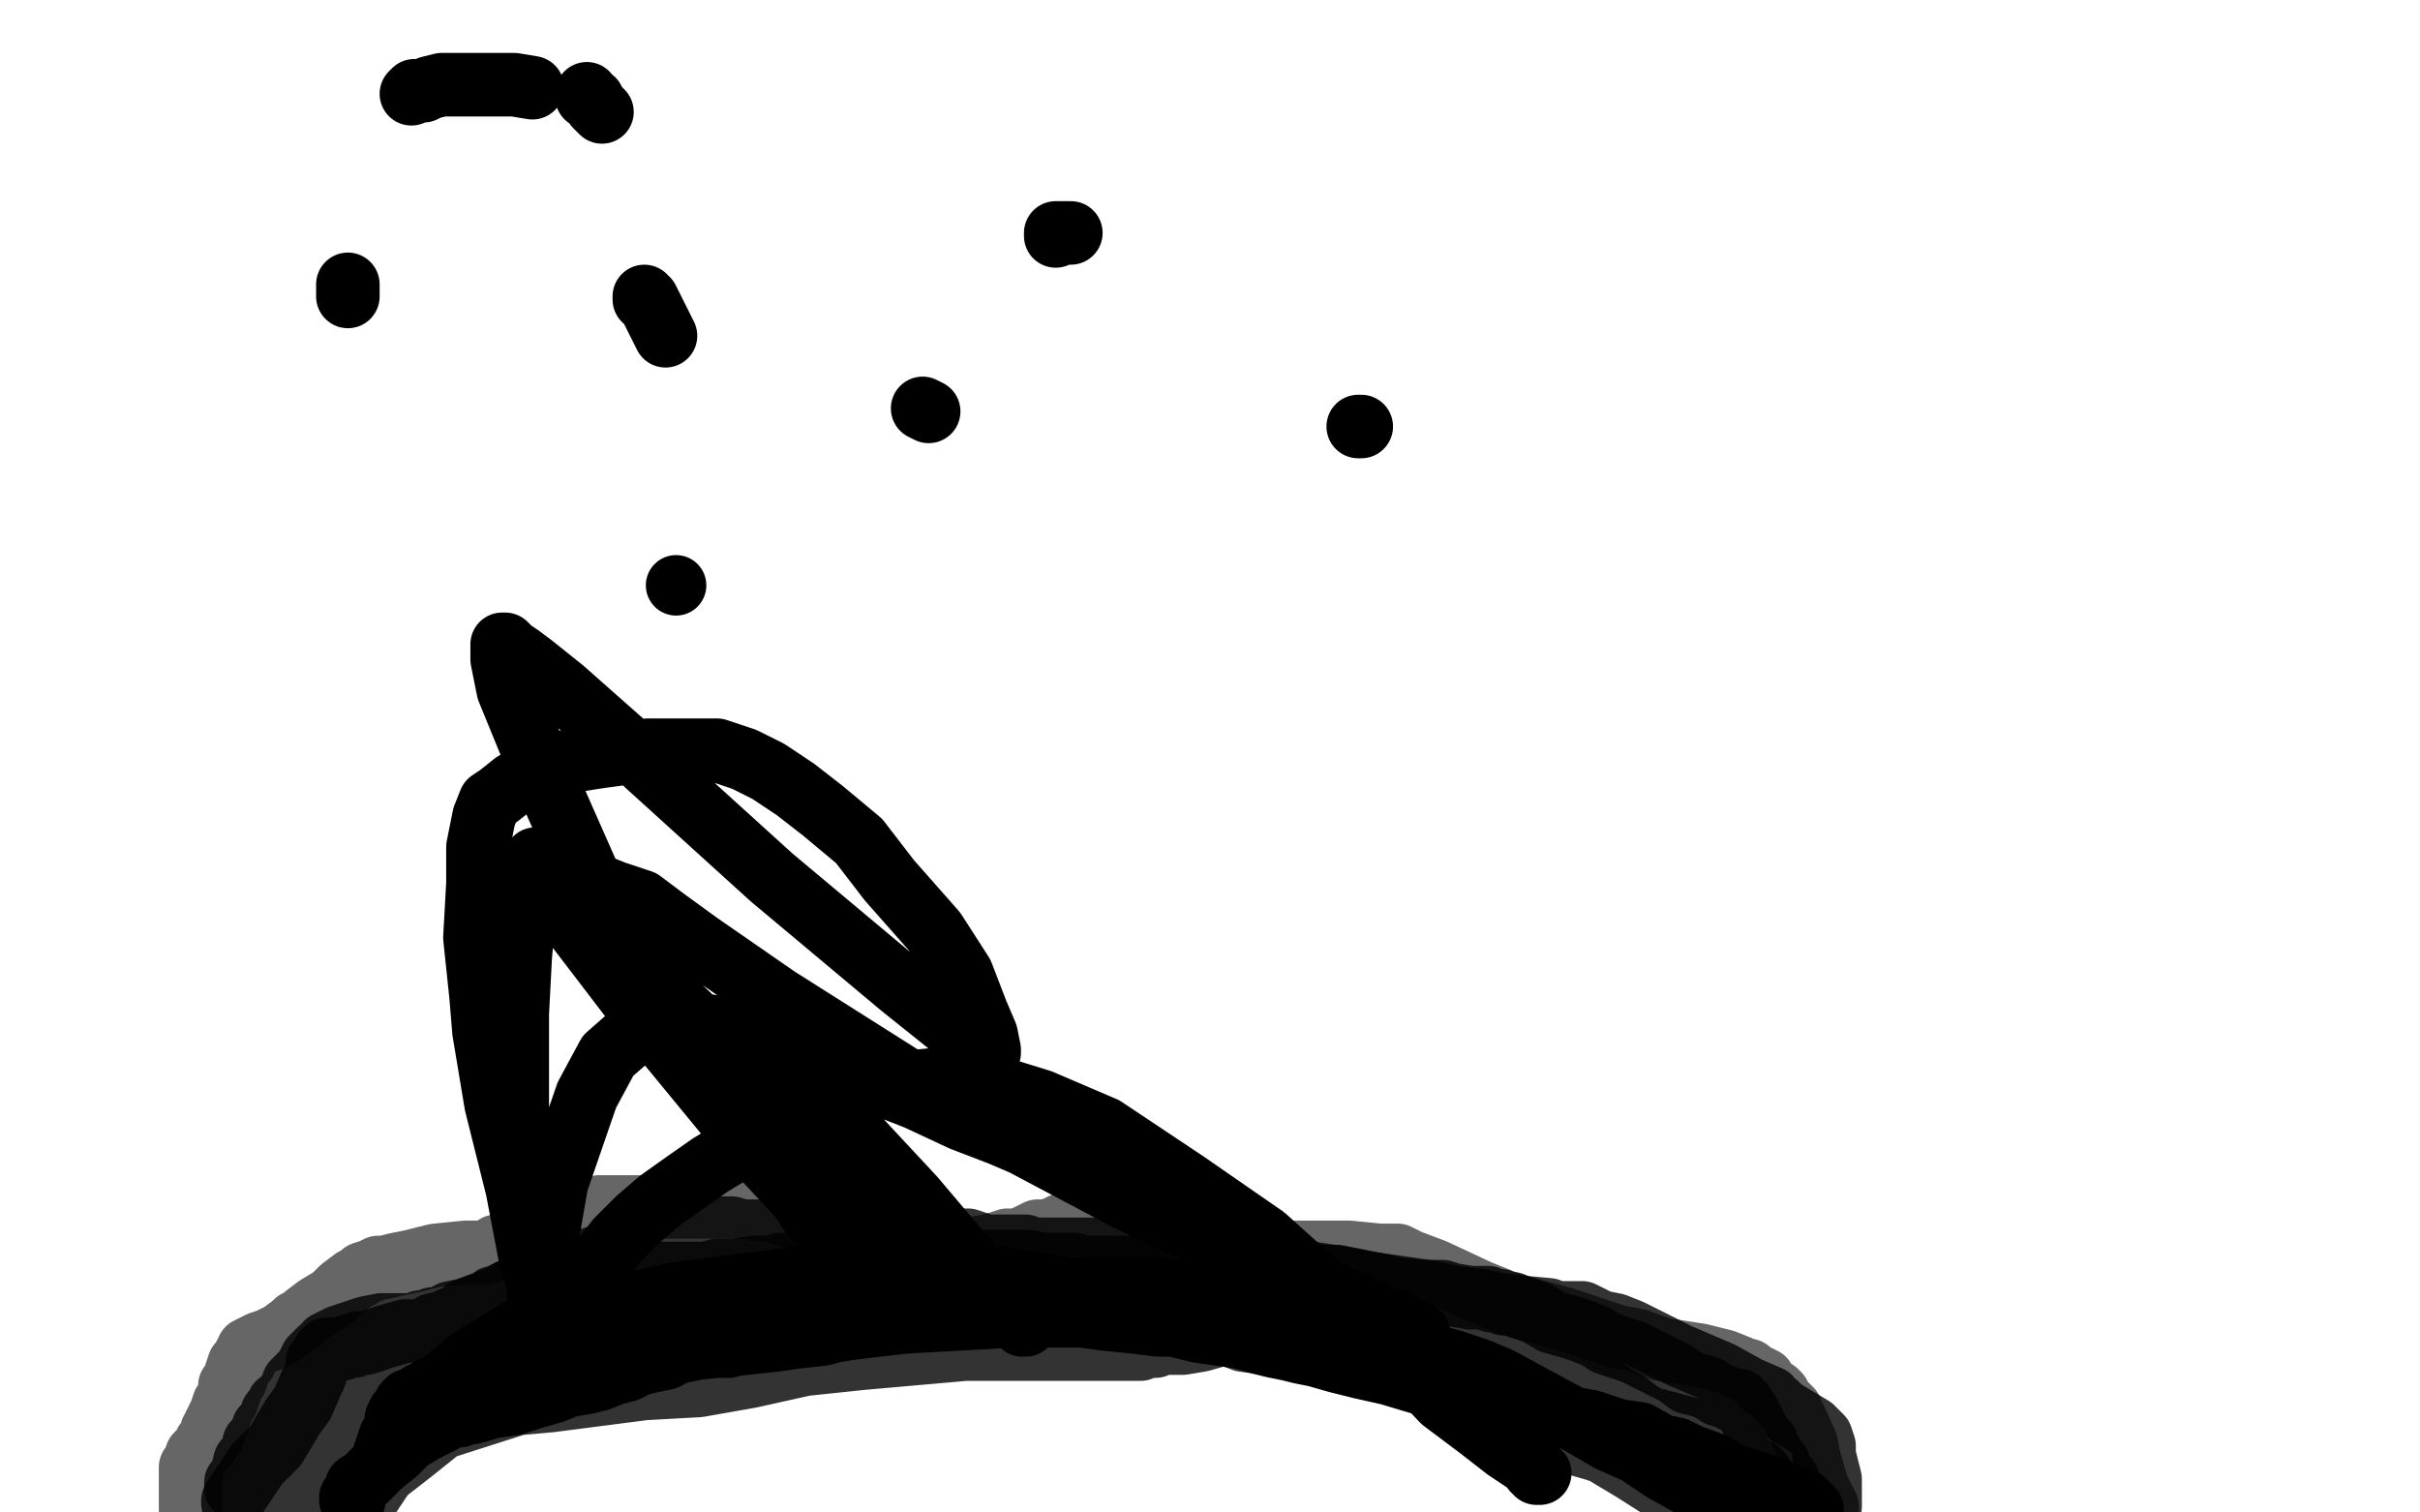
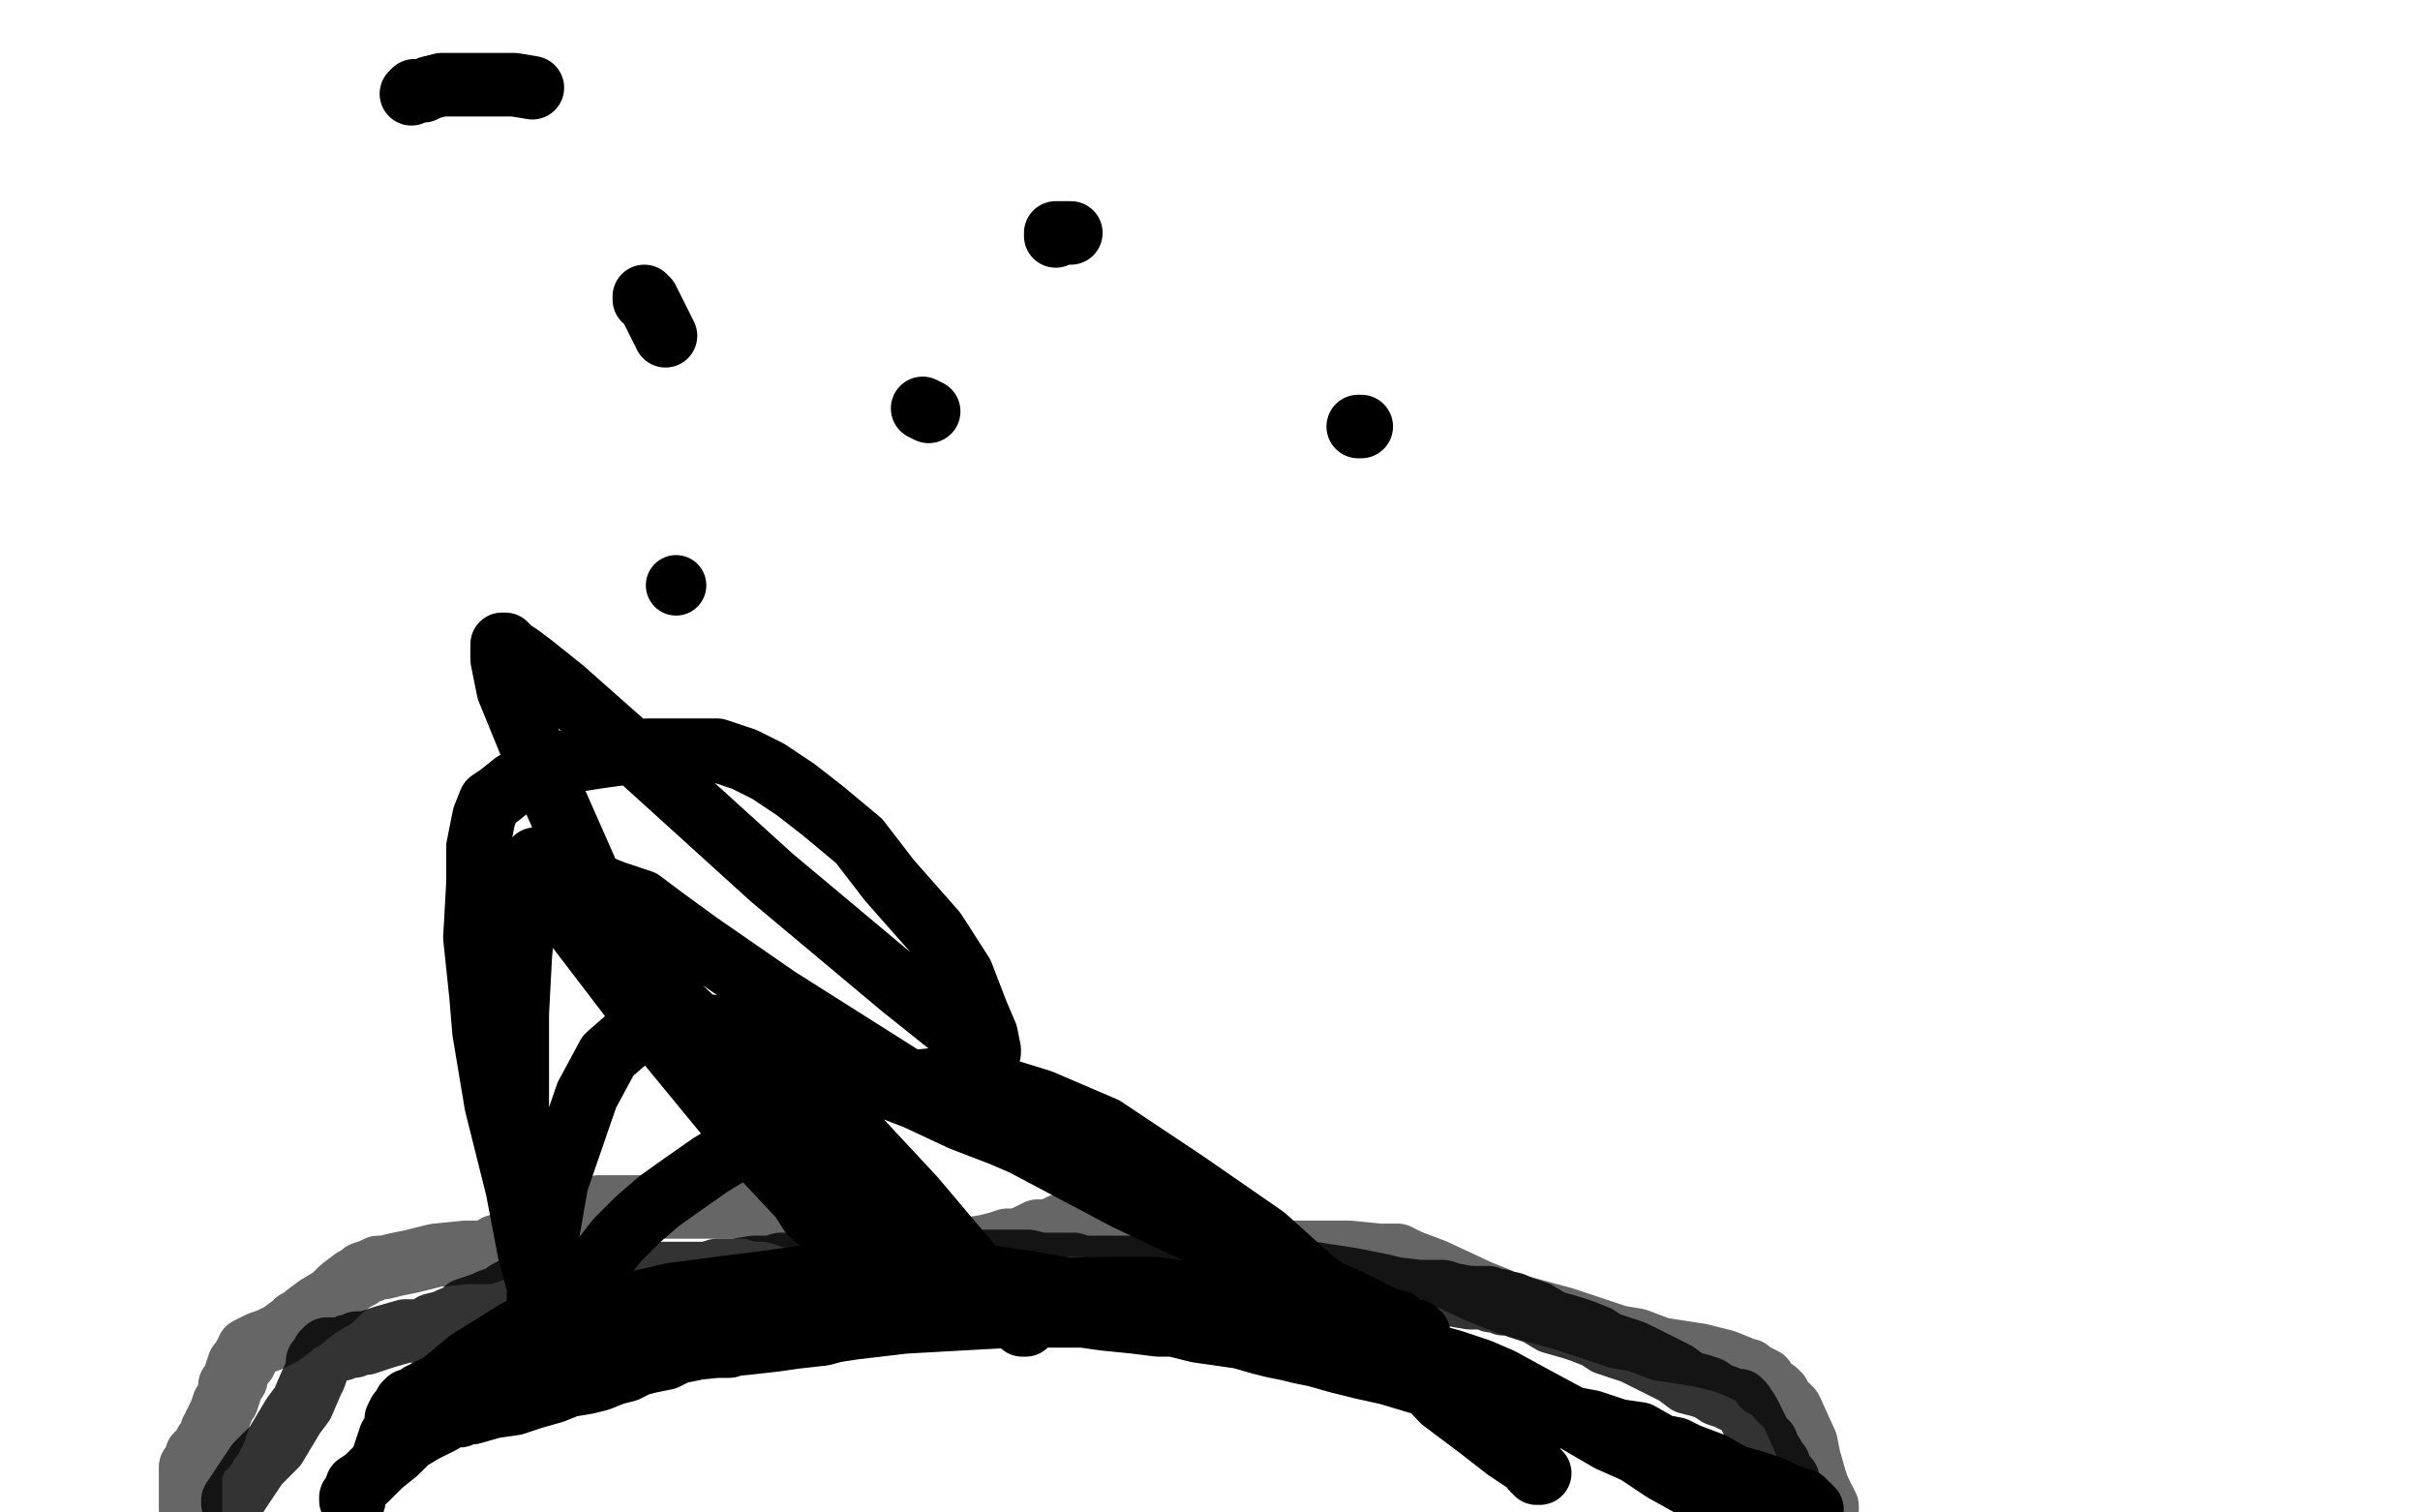
<svg xmlns="http://www.w3.org/2000/svg" width="800" height="500" version="1.1" style="stroke-antialiasing: false">
  <desc>This SVG has been created on https://colorillo.com/</desc>
  <rect x="0" y="0" width="800" height="500" style="fill: rgb(255,255,255); stroke-width:0" />
  <polyline points="63,499 63,498 63,498 63,497 63,497 63,494 63,494 63,491 63,490 63,488 63,487 63,485 64,484 65,481 67,479 68,478 68,477 69,476 70,475 70,474 70,473 71,473 71,472 71,471 72,470 72,469 73,467 74,464 75,463 76,460 76,459 76,458 78,456 78,454 79,451 80,450 81,450 81,449 81,448 82,448 82,447 82,446 84,445 86,444 89,443 91,442 93,441 97,438 98,437 100,436 101,435 105,432 110,429 113,426 117,423 119,422 120,421 123,420 125,419 127,419 131,418 136,417 144,415 154,414 161,414 163,413 164,413 164,412 166,412 171,411 173,411 178,409 183,406 188,404 192,402 198,399 201,399 206,399 211,399 217,399 221,399 222,399 231,399 234,399 241,399 242,399 243,399 244,399 245,399 246,399 247,399 248,399 250,399 251,400 254,400 258,401 261,402 268,403 277,405 286,407 292,408 296,409 297,409 299,410 300,410 301,410 304,410 310,412 318,413 320,413 326,412 330,411 333,410 336,410 339,409 343,407 346,407 349,406 351,405 354,405 356,405 359,405 363,405 367,405 373,408 375,408 381,410 387,411 390,412 395,414 400,414 408,414 418,414 427,414 435,414 446,414 456,415 462,415 466,417 474,420 489,427 499,431 506,433 517,436 526,439 535,442 541,443 549,446 562,448 570,450 575,452 577,453 578,453 579,454 581,455 583,456 583,458 587,460 588,461 588,462 592,466 597,477 598,482 600,489 601,492 602,494 602,495 603,496 604,498 604,499" style="fill: none; stroke: #000000; stroke-width: 21; stroke-linejoin: round; stroke-linecap: round; stroke-antialiasing: false; stroke-antialias: 0; opacity: 0.6" />
  <polyline points="77,497 77,496 85,484 91,478 97,468 100,464 103,457 104,455 105,452 105,450 106,449 107,449 107,448 107,447 108,447 108,446 109,446 110,446 111,446 112,446 113,446 115,445 116,445 117,445 118,444 121,444 127,442 134,440 140,440 143,438 147,437 149,436 152,435 154,433 157,432 160,431 162,430 165,429 168,427 170,426 173,425 175,425 178,424 179,424 182,423 186,422 194,422 200,422 203,422 206,422 209,422 213,421 216,421 221,421 228,421 234,421 237,420 240,420 243,420 249,419 255,419 258,418 263,418 271,418 272,418 281,417 285,417 293,417 306,417 315,417 321,417 331,417 337,417 340,417 344,418 348,418 351,418 355,418 358,419 362,419 366,419 372,419 378,419 382,419 386,419 392,419 400,419 409,419 417,420 423,420 427,420 434,421 447,423 457,425 461,426 469,427 473,427 477,427 480,428 486,429 491,429 492,429 493,430 496,430 497,431 498,431 499,431 500,431 502,432 508,434 513,437 520,439 523,440 528,442 531,444 534,445 537,446 540,447 544,449 550,452 554,454 558,457 562,458 565,459 568,461 571,462 573,463 575,463 576,464 578,467 579,469 582,475 584,477 584,478 586,481 587,483 588,484 589,487 591,489 591,490 592,492 593,496 594,498" style="fill: none; stroke: #000000; stroke-width: 21; stroke-linejoin: round; stroke-linecap: round; stroke-antialiasing: false; stroke-antialias: 0; opacity: 0.8" />
-   <polyline points="78,492 78,491 78,491 78,490 78,490 79,489 79,489 80,487 80,487 81,483 82,482 84,478 84,477 85,477 85,476 87,474 87,472 89,470 90,469 90,467 91,466 92,464 94,463 95,461 97,459 97,457 99,455 101,453 103,449 106,446 108,445 108,444 109,444 110,443 111,443 112,442 115,441 118,440 121,439 126,438 128,438 132,438 136,438 138,438 139,437 142,437 143,436 144,436 145,436 149,434 154,433 162,430 163,429 164,429 168,427 170,427 172,426 174,426 176,424 178,424 180,424 182,422 184,422 189,419 196,416 208,413 211,411 212,411 214,411 216,409 219,409 222,407 223,406 227,406 229,406 233,406 235,406 239,406 242,406 245,407 246,407 249,407 252,407 254,407 261,407 268,406 275,406 280,406 282,406 287,406 299,408 307,409 314,410 320,410 326,412 331,412 339,412 341,413 343,413 344,413 347,413 350,413 351,413 357,413 366,413 369,413 373,413 385,413 395,413 403,415 407,415 416,418 422,418 426,420 431,421 434,422 435,422 442,422 451,424 472,427 481,429 490,430 494,431 501,432 512,433 514,434 523,434 529,437 534,438 539,440 545,443 555,448 569,454 578,459 585,462 586,464 587,464 589,466 594,469 599,472 602,475 603,478 603,481 605,489 605,490 605,495 605,498 577,499 577,498 578,498 578,497 577,496 576,496 576,495 575,495 574,493 572,491 571,490 569,489 568,487 564,482 562,479 561,478 561,477 559,476 557,475 556,474 554,473 547,470 542,467 538,464 533,461 529,458 523,455 522,454 521,453 520,453 518,452 516,451 515,451 512,449 510,448 506,447 502,446 497,446 492,446 487,445 480,445 472,443 468,443 463,442 462,442 456,441 448,440 440,439 432,438 427,436 417,432 411,430 409,429 404,429 395,429 391,430 387,431 385,431 380,431 377,431 375,431 374,431 369,431 365,430 358,429 352,429 346,429 336,428 331,428 328,428 323,428 319,428 311,428 305,428 299,428 295,427 290,426 279,426 269,425 262,425 254,425 249,425 247,425 241,425 228,426 219,427 215,428 214,428 209,429 207,430 204,431 198,432 186,435 178,436 168,438 155,441 141,445 127,451 116,456 113,457 113,458 112,460 111,463 109,464 109,466 106,469 102,473 98,476 95,480 93,484 88,491 86,494 84,498 94,499 95,497 97,495 102,491 106,487 109,485 112,483 113,482 115,481 116,480 118,478 120,477 123,475 126,472 130,468 132,468 133,467 134,466 135,466 136,465 137,465 140,464 161,460 181,457 205,452 217,450 226,448 247,447 253,446 254,446 254,445 255,445 259,445 270,446 277,446 284,446 292,445 300,444 309,443 317,443 322,443 323,443 333,442 341,442 349,442 356,442 369,441 375,441 380,440 387,439 392,438 398,438 411,443 418,444 428,446 439,447 443,448 449,449 457,451 477,453 486,455 494,456 503,458 511,461 520,462 529,465 542,468 561,473 564,475 569,477 573,480 577,483 579,485 581,486 582,487 585,491 588,494 589,496 592,499 560,497 551,493 540,486 530,480 527,479 520,477 510,473 493,466 484,461 466,452 456,447 452,446 447,444 443,443 432,441 424,441 414,441 404,441 397,443 391,444 385,444 383,444 382,445 381,445 380,445 379,445 377,446 372,446 358,446 347,446 338,446 333,446 332,446 319,446 285,449 266,451 248,455 231,458 213,459 182,463 171,464 146,472 136,480 127,487 121,496" style="fill: none; stroke: #000000; stroke-width: 21; stroke-linejoin: round; stroke-linecap: round; stroke-antialiasing: false; stroke-antialias: 0; opacity: 0.8" />
  <polyline points="117,496 116,496 116,496 116,495 117,494 118,491 121,489 126,484 131,480 135,476 140,473 144,471 146,470 147,469 150,468 152,468 153,467 154,467 155,467 156,467 163,465 170,464 176,462 183,460 188,458 194,457 198,456 203,454 207,453 211,451 215,450 220,449 224,447 229,446 233,445 237,445 241,445 243,444 246,444 249,443 250,442 252,442 255,441 269,441 282,439 299,437 317,436 335,435 347,435 358,435 365,436 375,437 383,438 388,438 396,440 403,441 410,442 417,444 421,445 426,446 430,447 435,448 442,450 450,452 459,454 469,457 474,458 480,460 486,461 491,462 495,463 502,465 508,466 515,468 526,470 535,473 542,474 549,478 554,479 558,481 566,484 573,488 580,490 586,492 590,494 593,495 594,496 596,496 597,497 599,499 569,494 559,491 550,486 547,484 541,480 532,476 520,469 507,462 496,456 489,453 480,450 469,447 455,444 442,442 427,437 415,432 404,429 397,428 389,427 382,426 372,426 359,426 342,427 323,431 308,434 294,436 283,438 272,441 263,442 256,443 247,444 237,445 227,446 219,447 210,448 201,449 192,450 183,451 176,453 169,454 164,455 159,457 155,457 151,458 148,459 146,459 144,459 143,459 141,460 140,461 139,461 138,462 137,463 135,463 134,464 133,466 132,467 131,469 131,472 129,475 128,478 128,480 128,482 127,482 127,481 128,478 130,475 133,472 136,467 141,463 144,459 149,455 155,450 163,445 171,440 180,436 189,434 197,433 209,431 222,428 237,426 253,424 274,421 293,421 311,421 326,422 340,424 351,426 365,428 379,429 395,431 407,432 417,435 425,436 432,438 442,441 452,445 460,449 467,454 475,458 484,465 492,472 499,478 504,482 507,486 508,486 509,487 508,487 507,485 504,483 498,479 489,472 477,463 459,444 438,427 418,409 392,391 365,373 344,364 331,360 323,358 316,357 308,357 298,358 287,359 274,364 263,368 255,372 245,379 235,385 225,392 218,397 211,403 204,410 197,419 190,426 186,432 182,437 181,440 180,441 179,442 179,443 178,444 178,443 178,440 178,436 178,428 180,414 184,391 194,362 201,349 209,342 216,340 225,339 233,339 240,340 248,343 258,346 271,350 285,356 303,363 318,370 331,375 345,381 358,387 371,393 382,400 391,404 398,407 408,412 417,415 424,419 432,422 439,427 446,430 452,433 458,436 462,437 464,439 466,440 468,440 468,441 469,441 469,442 467,441 460,437 431,424 372,396 306,361 257,330 231,312 220,304 212,298 203,295 198,293 192,292 188,292 185,293 182,293 181,294 180,295 179,295 177,297 175,299 173,305 172,316 171,335 171,357 171,380 173,394 175,405 177,412 178,421 180,427 181,431 181,432 181,433 180,430 178,425 175,414 171,393 164,365 160,341 159,329 157,310 158,292 158,280 160,270 162,265 165,263 170,259 176,256 186,252 199,250 214,248 226,248 237,248 246,251 254,255 263,261 272,268 284,278 294,291 309,308 318,322 323,335 326,342 327,347 327,348 326,348 324,347 318,342 298,326 255,290 212,251 186,228 176,220 172,217 169,215 167,213 166,213 166,214 166,218 168,228 177,250 196,293 227,343 254,379 268,401 277,409 282,415 286,419 287,420 287,421 285,418 276,408 248,378 211,333 185,299 178,288 177,285 177,284 177,285 179,288 188,296 209,318 250,357 290,395 322,423 331,432 336,436 338,438 339,438 338,437 333,433 324,422 302,396 275,367 267,355 263,350 262,348 261,348 261,347 260,346 260,344 259,341" style="fill: none; stroke: #000000; stroke-width: 21; stroke-linejoin: round; stroke-linecap: round; stroke-antialiasing: false; stroke-antialias: 0; opacity: 1.0" />
  <polyline points="220,111 217,105 217,105 215,101 215,101 214,99 214,99 213,99 213,99 213,98 213,98" style="fill: none; stroke: #000000; stroke-width: 21; stroke-linejoin: round; stroke-linecap: round; stroke-antialiasing: false; stroke-antialias: 0; opacity: 1.0" />
-   <polyline points="199,37 197,35 197,35 196,33 196,33 194,32 194,32 194,31 194,31" style="fill: none; stroke: #000000; stroke-width: 21; stroke-linejoin: round; stroke-linecap: round; stroke-antialiasing: false; stroke-antialias: 0; opacity: 1.0" />
  <polyline points="176,29 170,28 170,28 163,28 163,28 159,28 159,28 155,28 155,28 151,28 151,28 146,28 146,28 142,29 142,29 140,30 137,30 136,31" style="fill: none; stroke: #000000; stroke-width: 21; stroke-linejoin: round; stroke-linecap: round; stroke-antialiasing: false; stroke-antialias: 0; opacity: 1.0" />
-   <polyline points="115,94 115,97 115,97 115,98 115,98" style="fill: none; stroke: #000000; stroke-width: 21; stroke-linejoin: round; stroke-linecap: round; stroke-antialiasing: false; stroke-antialias: 0; opacity: 1.0" />
  <polyline points="449,141 450,141 450,141" style="fill: none; stroke: #000000; stroke-width: 21; stroke-linejoin: round; stroke-linecap: round; stroke-antialiasing: false; stroke-antialias: 0; opacity: 1.0" />
  <polyline points="307,136 305,135 305,135" style="fill: none; stroke: #000000; stroke-width: 21; stroke-linejoin: round; stroke-linecap: round; stroke-antialiasing: false; stroke-antialias: 0; opacity: 1.0" />
  <polyline points="354,77 353,77 353,77 351,77 351,77 350,77 350,77 349,77 349,77 349,78 349,78" style="fill: none; stroke: #000000; stroke-width: 21; stroke-linejoin: round; stroke-linecap: round; stroke-antialiasing: false; stroke-antialias: 0; opacity: 1.0" />
  <circle cx="223.5" cy="193.5" r="10" style="fill: #000000; stroke-antialiasing: false; stroke-antialias: 0; opacity: 1.0" />
</svg>